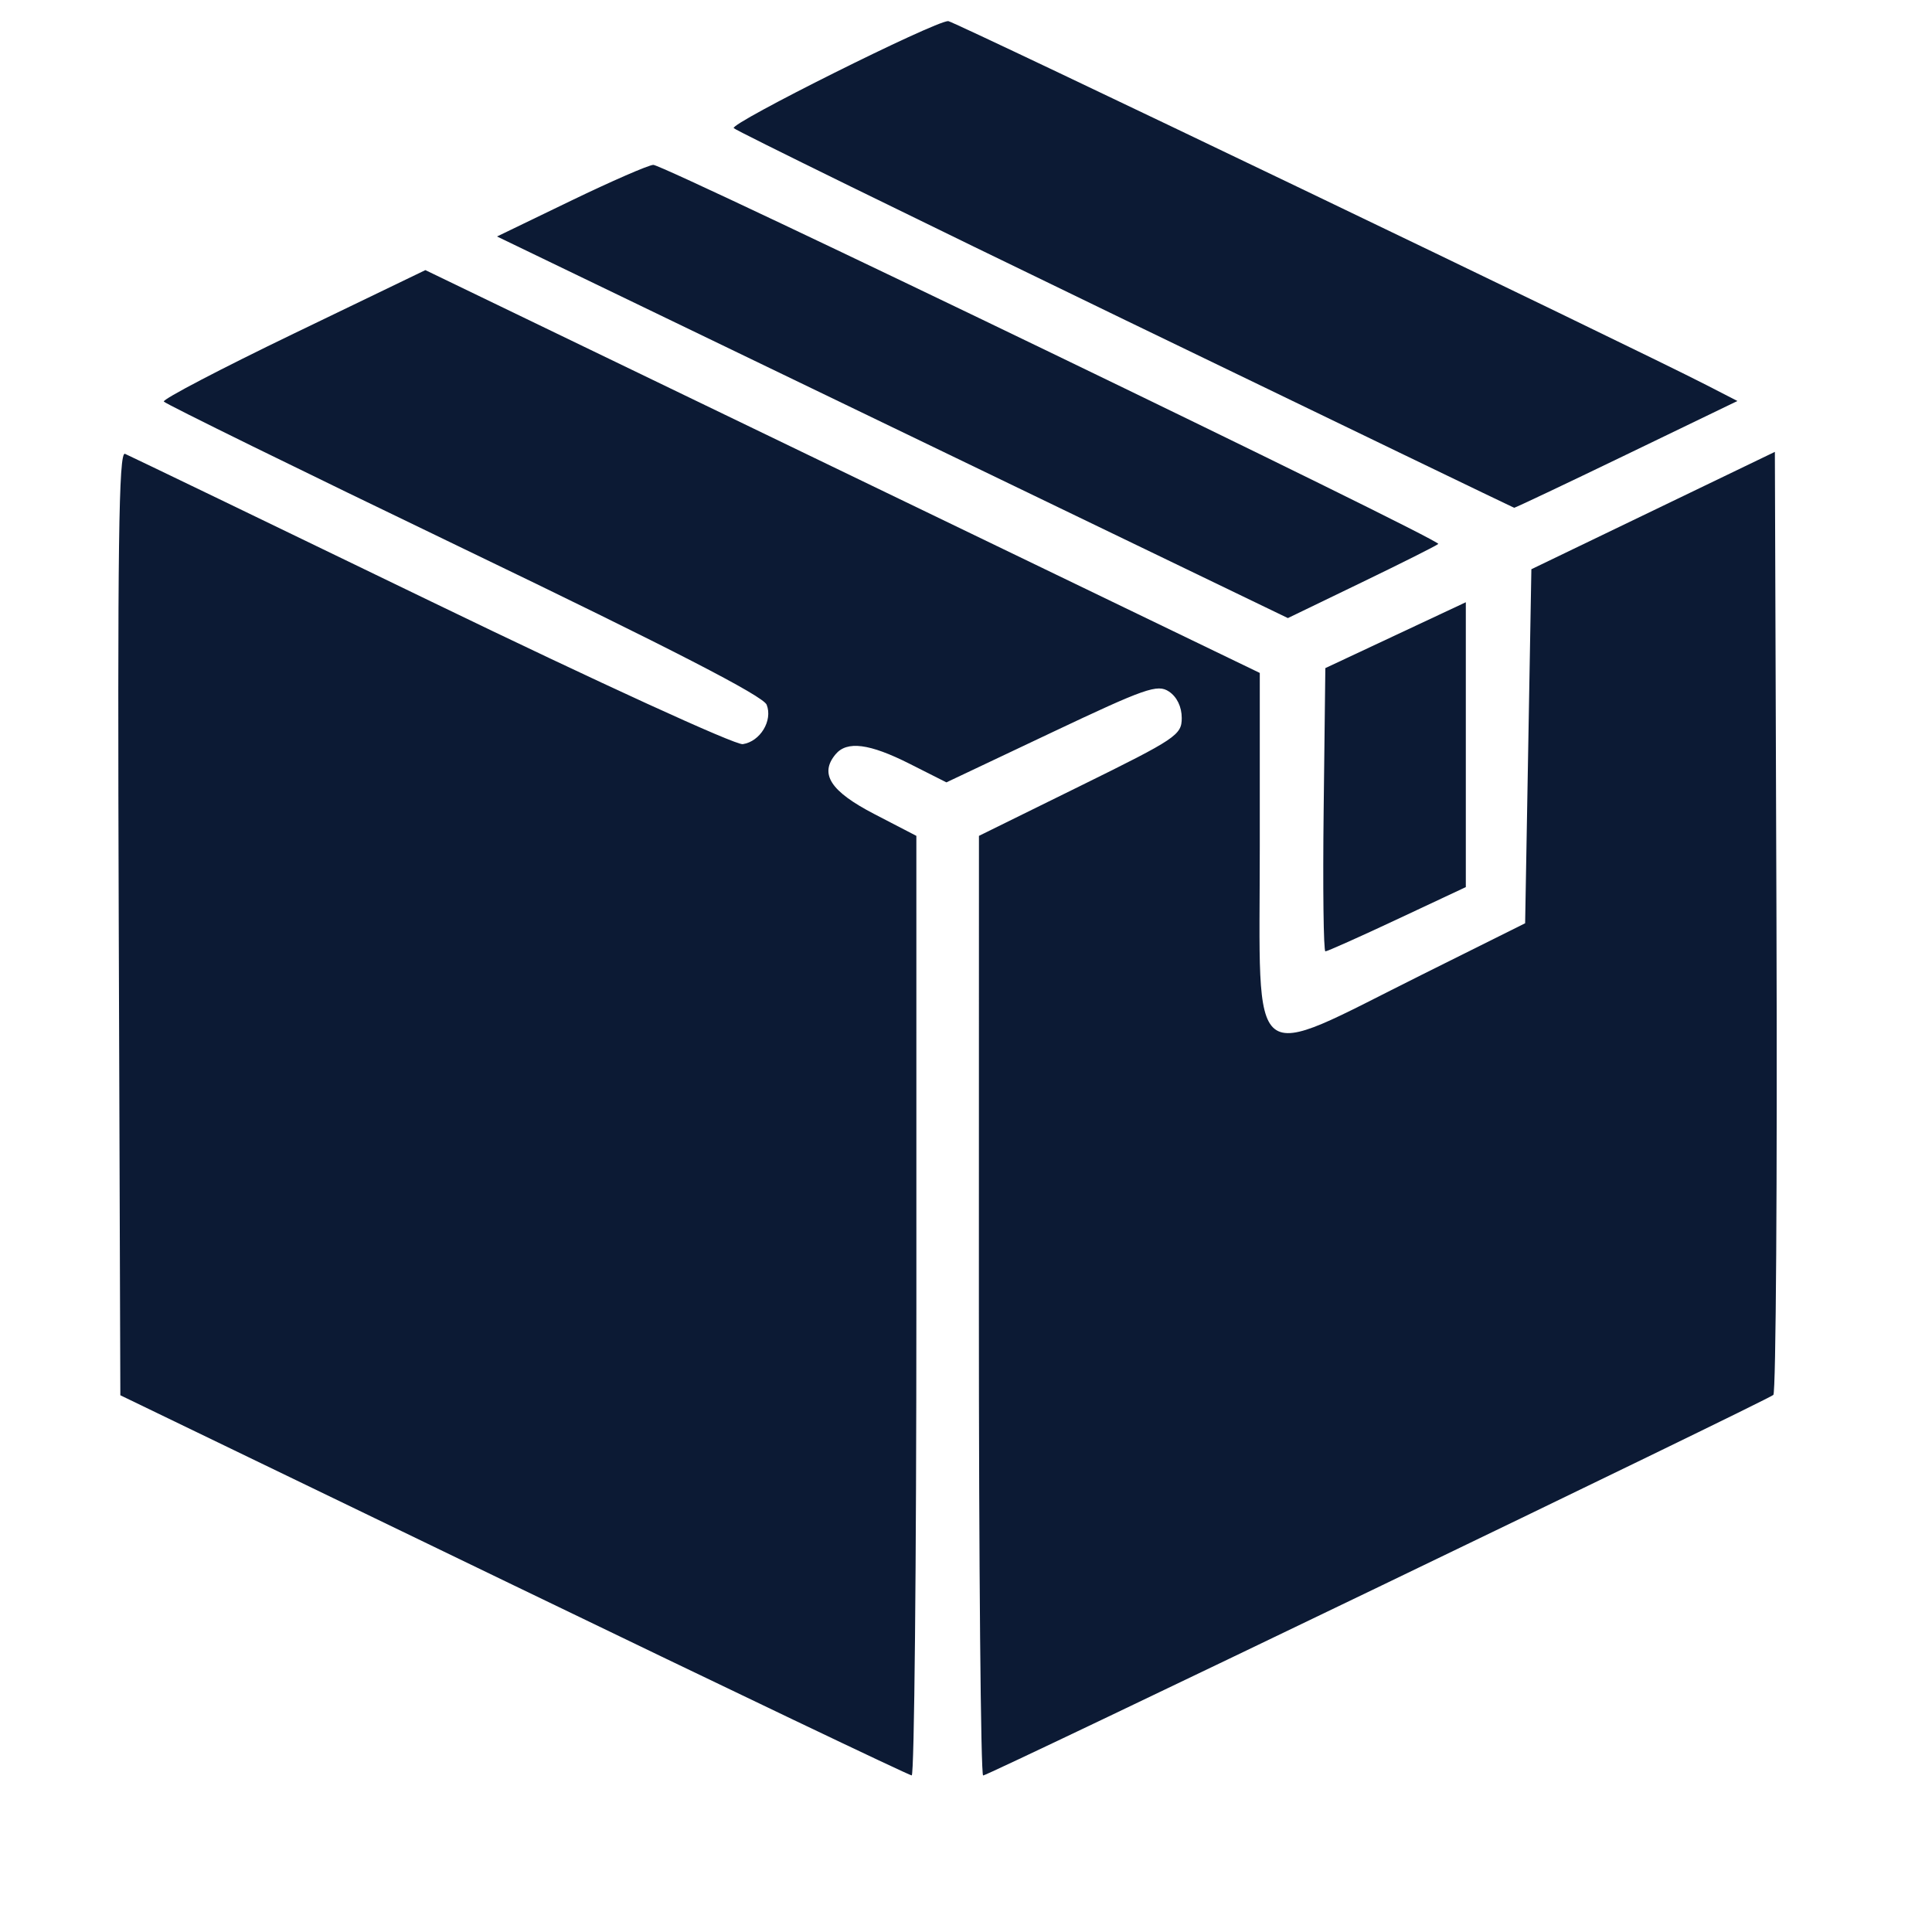
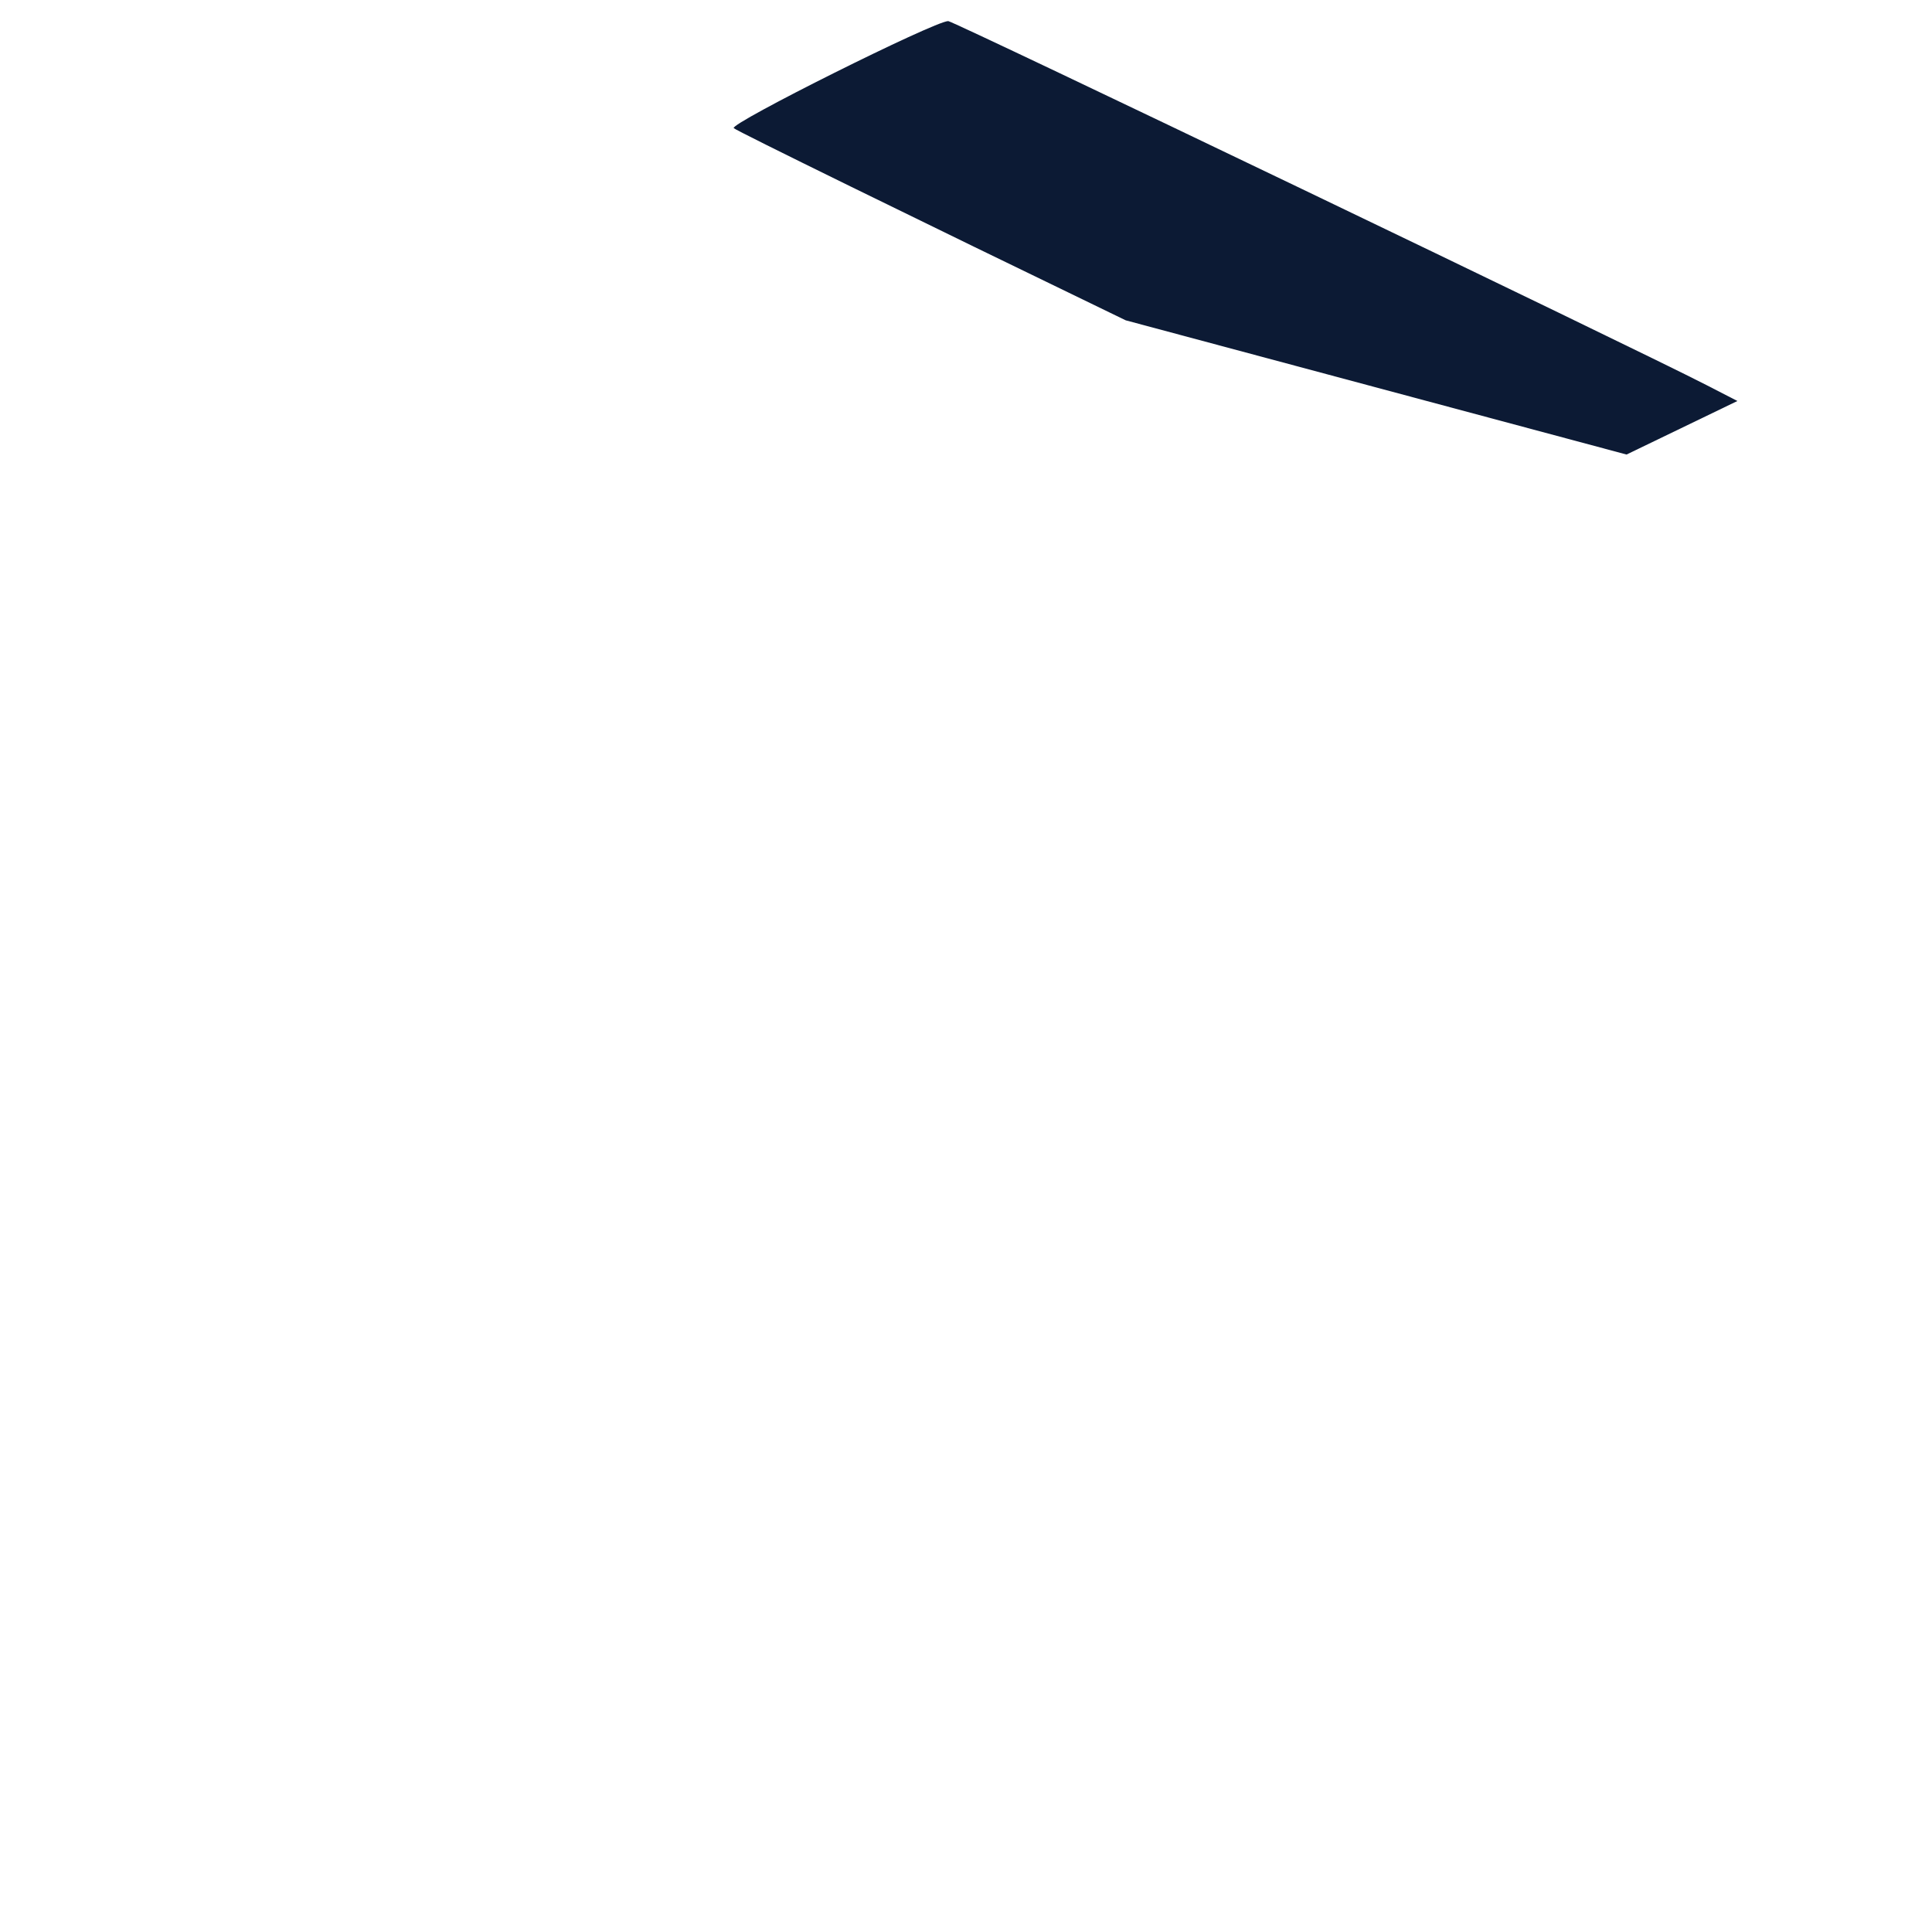
<svg xmlns="http://www.w3.org/2000/svg" xmlns:ns1="http://sodipodi.sourceforge.net/DTD/sodipodi-0.dtd" xmlns:ns2="http://www.inkscape.org/namespaces/inkscape" xml:space="preserve" width="512" height="512" style="enable-background:new 0 0 512 512" version="1.1" id="svg835" ns1:docname="dostavka.svg" ns2:version="1.1.2 (b8e25be833, 2022-02-05)">
  <defs id="defs839">
    <linearGradient id="linearGradient1626" ns2:swatch="solid">
      <stop style="stop-color:#000000;stop-opacity:1;" offset="0" id="stop1624" />
    </linearGradient>
  </defs>
  <ns1:namedview pagecolor="#ffffff" bordercolor="#666666" borderopacity="1" objecttolerance="10" gridtolerance="10" guidetolerance="10" ns2:pageopacity="0" ns2:pageshadow="2" ns2:window-width="1920" ns2:window-height="1017" id="namedview837" showgrid="false" ns2:zoom="0.92393446" ns2:cx="240.27678" ns2:cy="319.28672" ns2:window-x="-8" ns2:window-y="-8" ns2:window-maximized="1" ns2:current-layer="svg835" ns2:showpageshadow="2" ns2:pagecheckerboard="0" ns2:deskcolor="#d1d1d1">
    <ns2:grid type="xygrid" id="grid1641" />
  </ns1:namedview>
-   <path style="fill:#0c1a34;fill-opacity:1;stroke-width:1.203;stroke-linecap:round;stroke-linejoin:round;paint-order:stroke fill markers" d="M 136.132,420.123 31.892,369.76 31.468,244.576 c -0.339,-99.974 -0.006,-125.007 1.655,-124.308 1.143,0.482 37.675,18.107 81.182,39.166 44.584,21.581 80.603,38.065 82.54,37.774 4.619,-0.694 7.987,-6.251 6.329,-10.444 -0.915,-2.314 -25.035,-14.731 -80.203,-41.291 C 79.579,124.585 43.778,107.009 43.412,106.417 43.046,105.825 58.493,97.745 77.738,88.462 l 34.991,-16.879 110.563,53.376 110.563,53.376 v 45.9 c 0,60.434 -3.84,57.395 43.019,34.045 l 27.301,-13.604 0.827,-46.912 0.827,-46.912 32.265,-15.55 32.265,-15.55 0.424,124.416 c 0.233,68.429 -0.139,124.904 -0.827,125.501 -1.749,1.517 -208.016,100.859 -209.417,100.859 -0.627,0 -1.134,-56.029 -1.125,-124.508 l 0.017,-124.508 26.871,-13.237 c 25.434,-12.529 26.871,-13.491 26.871,-17.999 0,-2.963 -1.28,-5.612 -3.387,-7.011 -3.048,-2.024 -6.173,-0.93 -31.182,10.911 l -27.794,13.16 -9.722,-4.908 c -10.703,-5.403 -16.643,-6.163 -19.669,-2.517 -4.315,5.199 -1.33,9.797 10.261,15.81 l 11.164,5.791 0.005,124.508 c 0.004,68.48 -0.554,124.499 -1.236,124.487 -0.683,-0.012 -48.149,-22.685 -105.48,-50.384 z" id="path2358" />
-   <path style="fill:#0c1a34;fill-opacity:1;stroke-width:1.203;stroke-linecap:round;stroke-linejoin:round;paint-order:stroke fill markers" d="M 236.507,113.234 131.713,62.67 151.295,53.208 c 10.77,-5.204 20.599,-9.485 21.841,-9.514 2.913,-0.067 209.017,99.461 208.023,100.455 -0.412,0.412 -9.549,5.002 -20.304,10.199 l -19.554,9.449 z" id="path2397" />
-   <path style="fill:#0c1a34;fill-opacity:1;stroke-width:1.203;stroke-linecap:round;stroke-linejoin:round;paint-order:stroke fill markers" d="M 298.323,84.886 C 241.924,57.606 195.183,34.69 194.453,33.96 193.253,32.76 247.682,5.587 251.287,5.587 c 1.39,0 181.583,86.497 200.873,96.424 l 8.273,4.257 -29.383,14.189 c -16.161,7.804 -29.563,14.153 -29.783,14.109 -0.22,-0.044 -46.544,-22.4 -102.943,-49.679 z" id="path2436" />
-   <path style="fill:#0c1a34;fill-opacity:1;stroke-width:1.203;stroke-linecap:round;stroke-linejoin:round;paint-order:stroke fill markers" d="m 350.784,214.589 0.445,-37.533 18.614,-8.728 18.614,-8.728 v 37.745 37.745 l -18.155,8.516 c -9.985,4.684 -18.562,8.515 -19.059,8.515 -0.497,0 -0.704,-16.89 -0.46,-37.533 z" id="path2475" />
+   <path style="fill:#0c1a34;fill-opacity:1;stroke-width:1.203;stroke-linecap:round;stroke-linejoin:round;paint-order:stroke fill markers" d="M 298.323,84.886 C 241.924,57.606 195.183,34.69 194.453,33.96 193.253,32.76 247.682,5.587 251.287,5.587 c 1.39,0 181.583,86.497 200.873,96.424 l 8.273,4.257 -29.383,14.189 z" id="path2436" />
</svg>